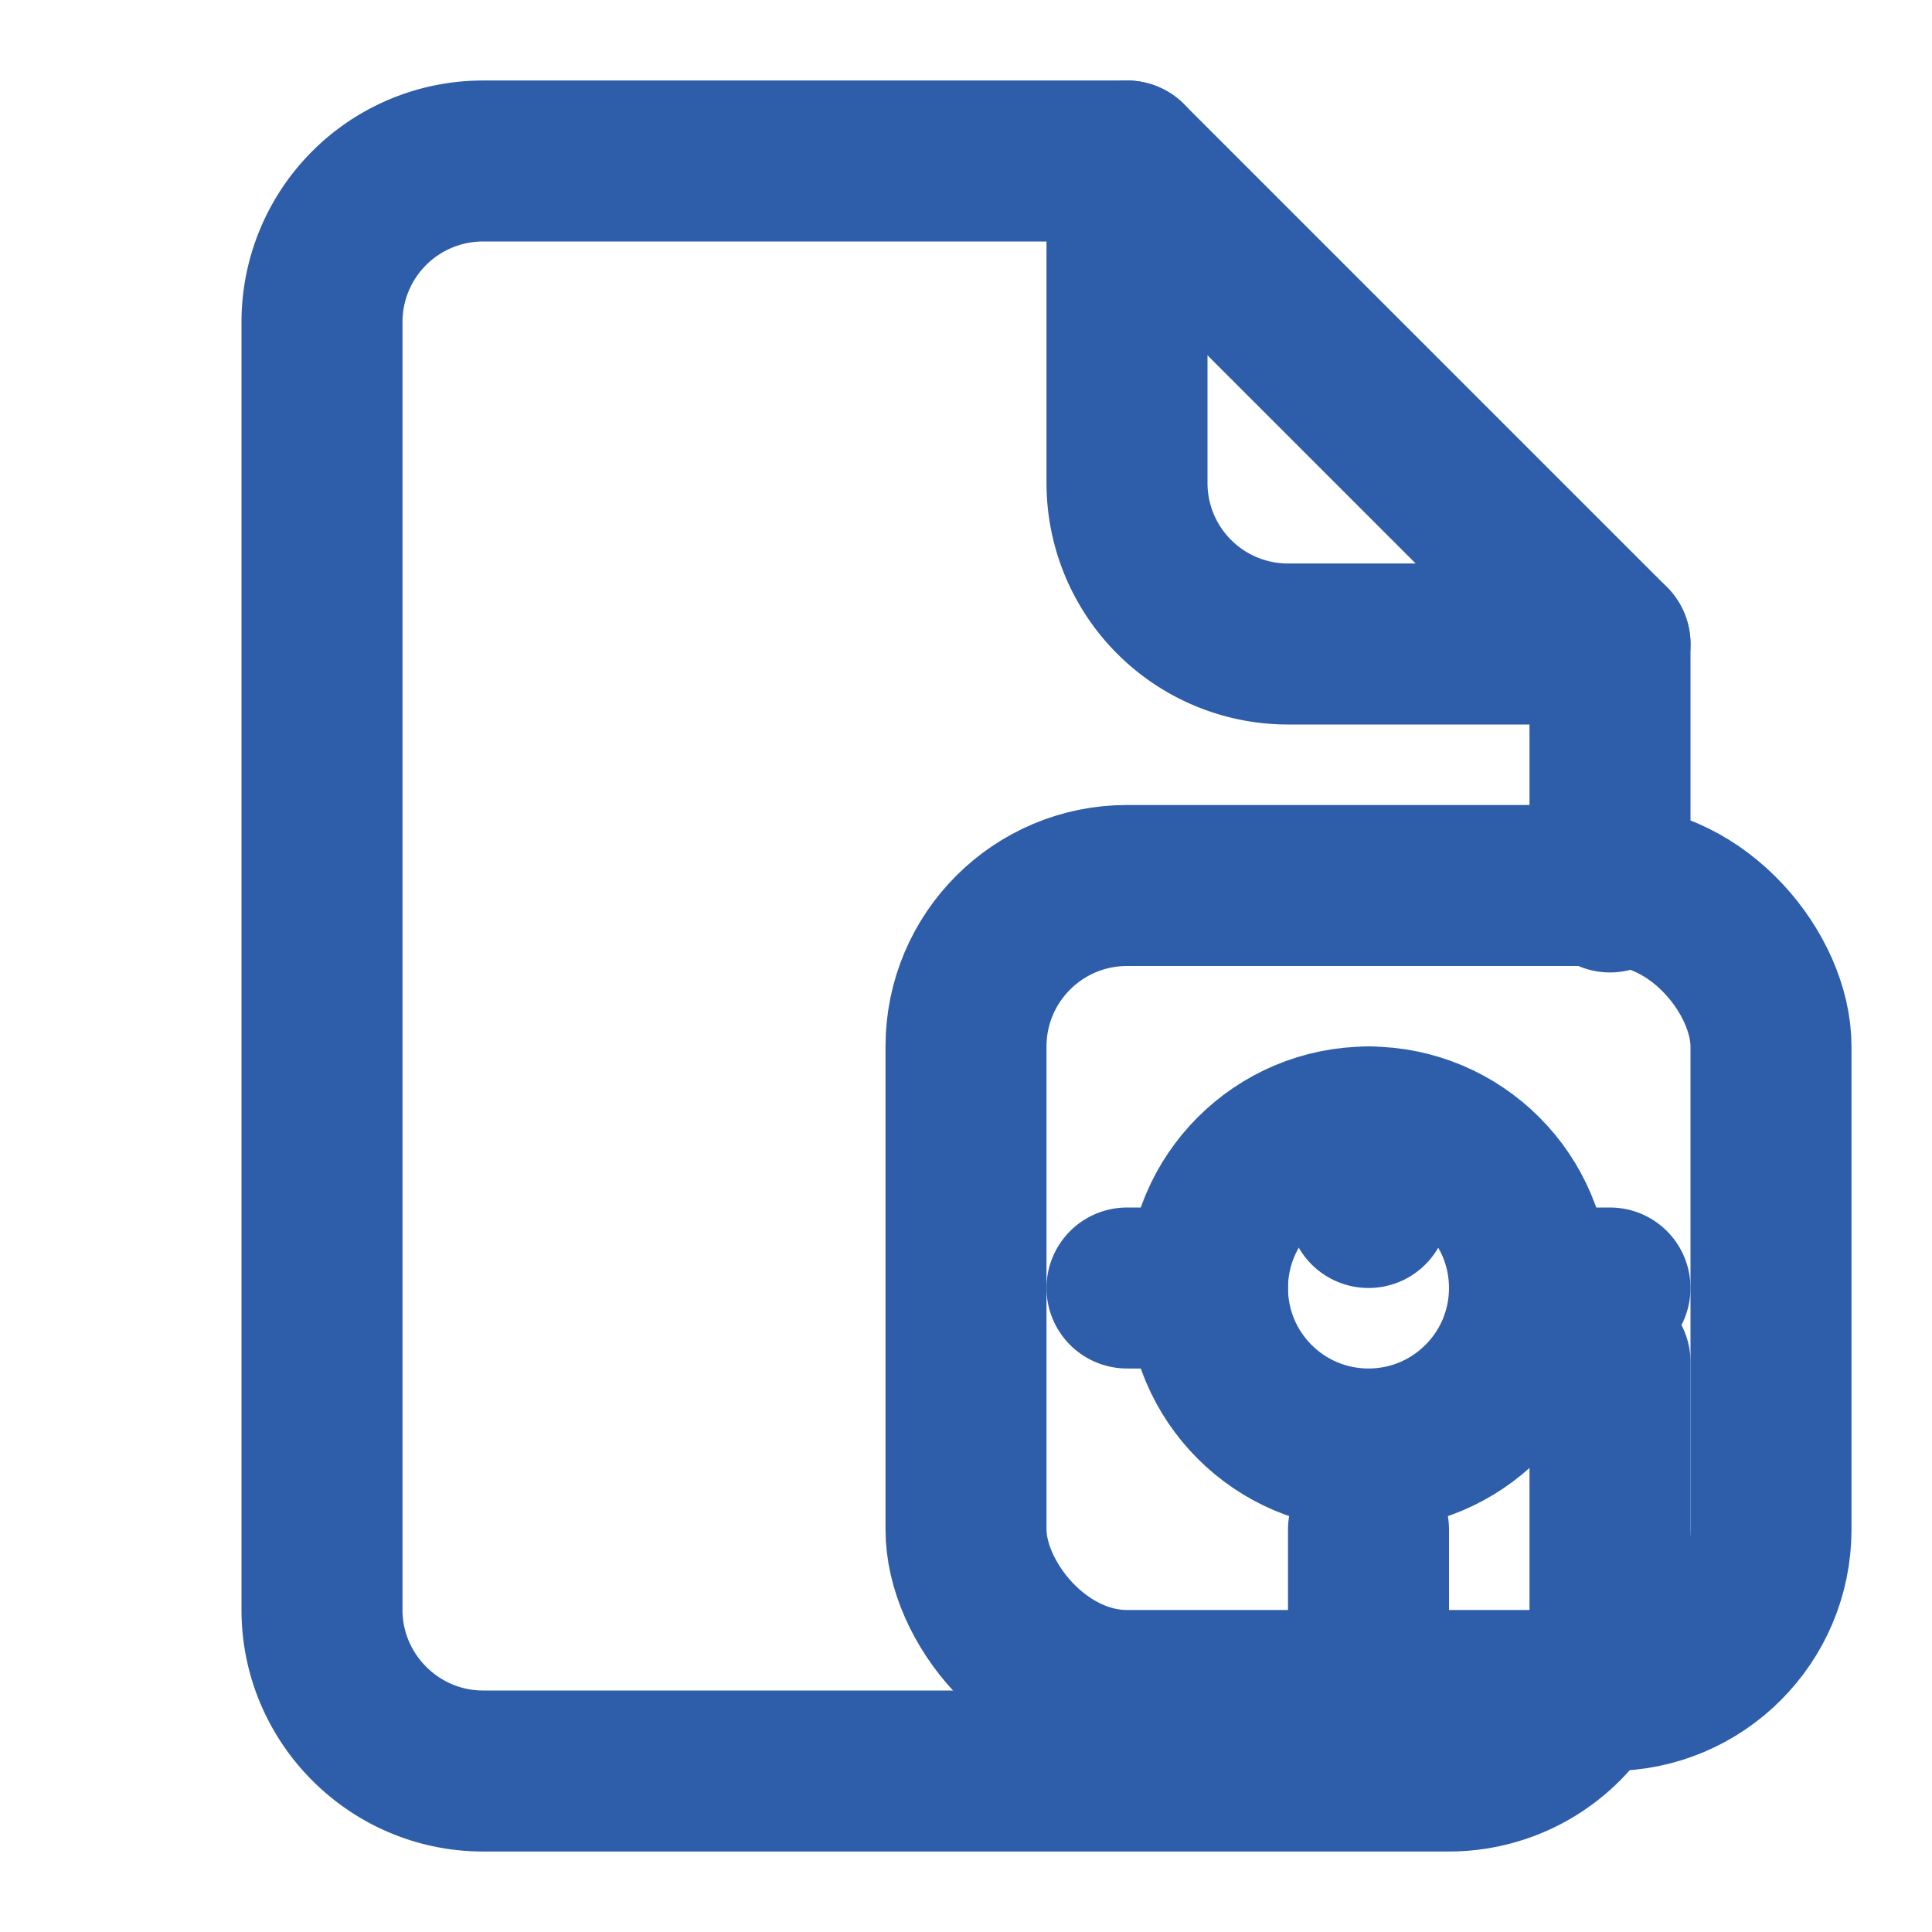
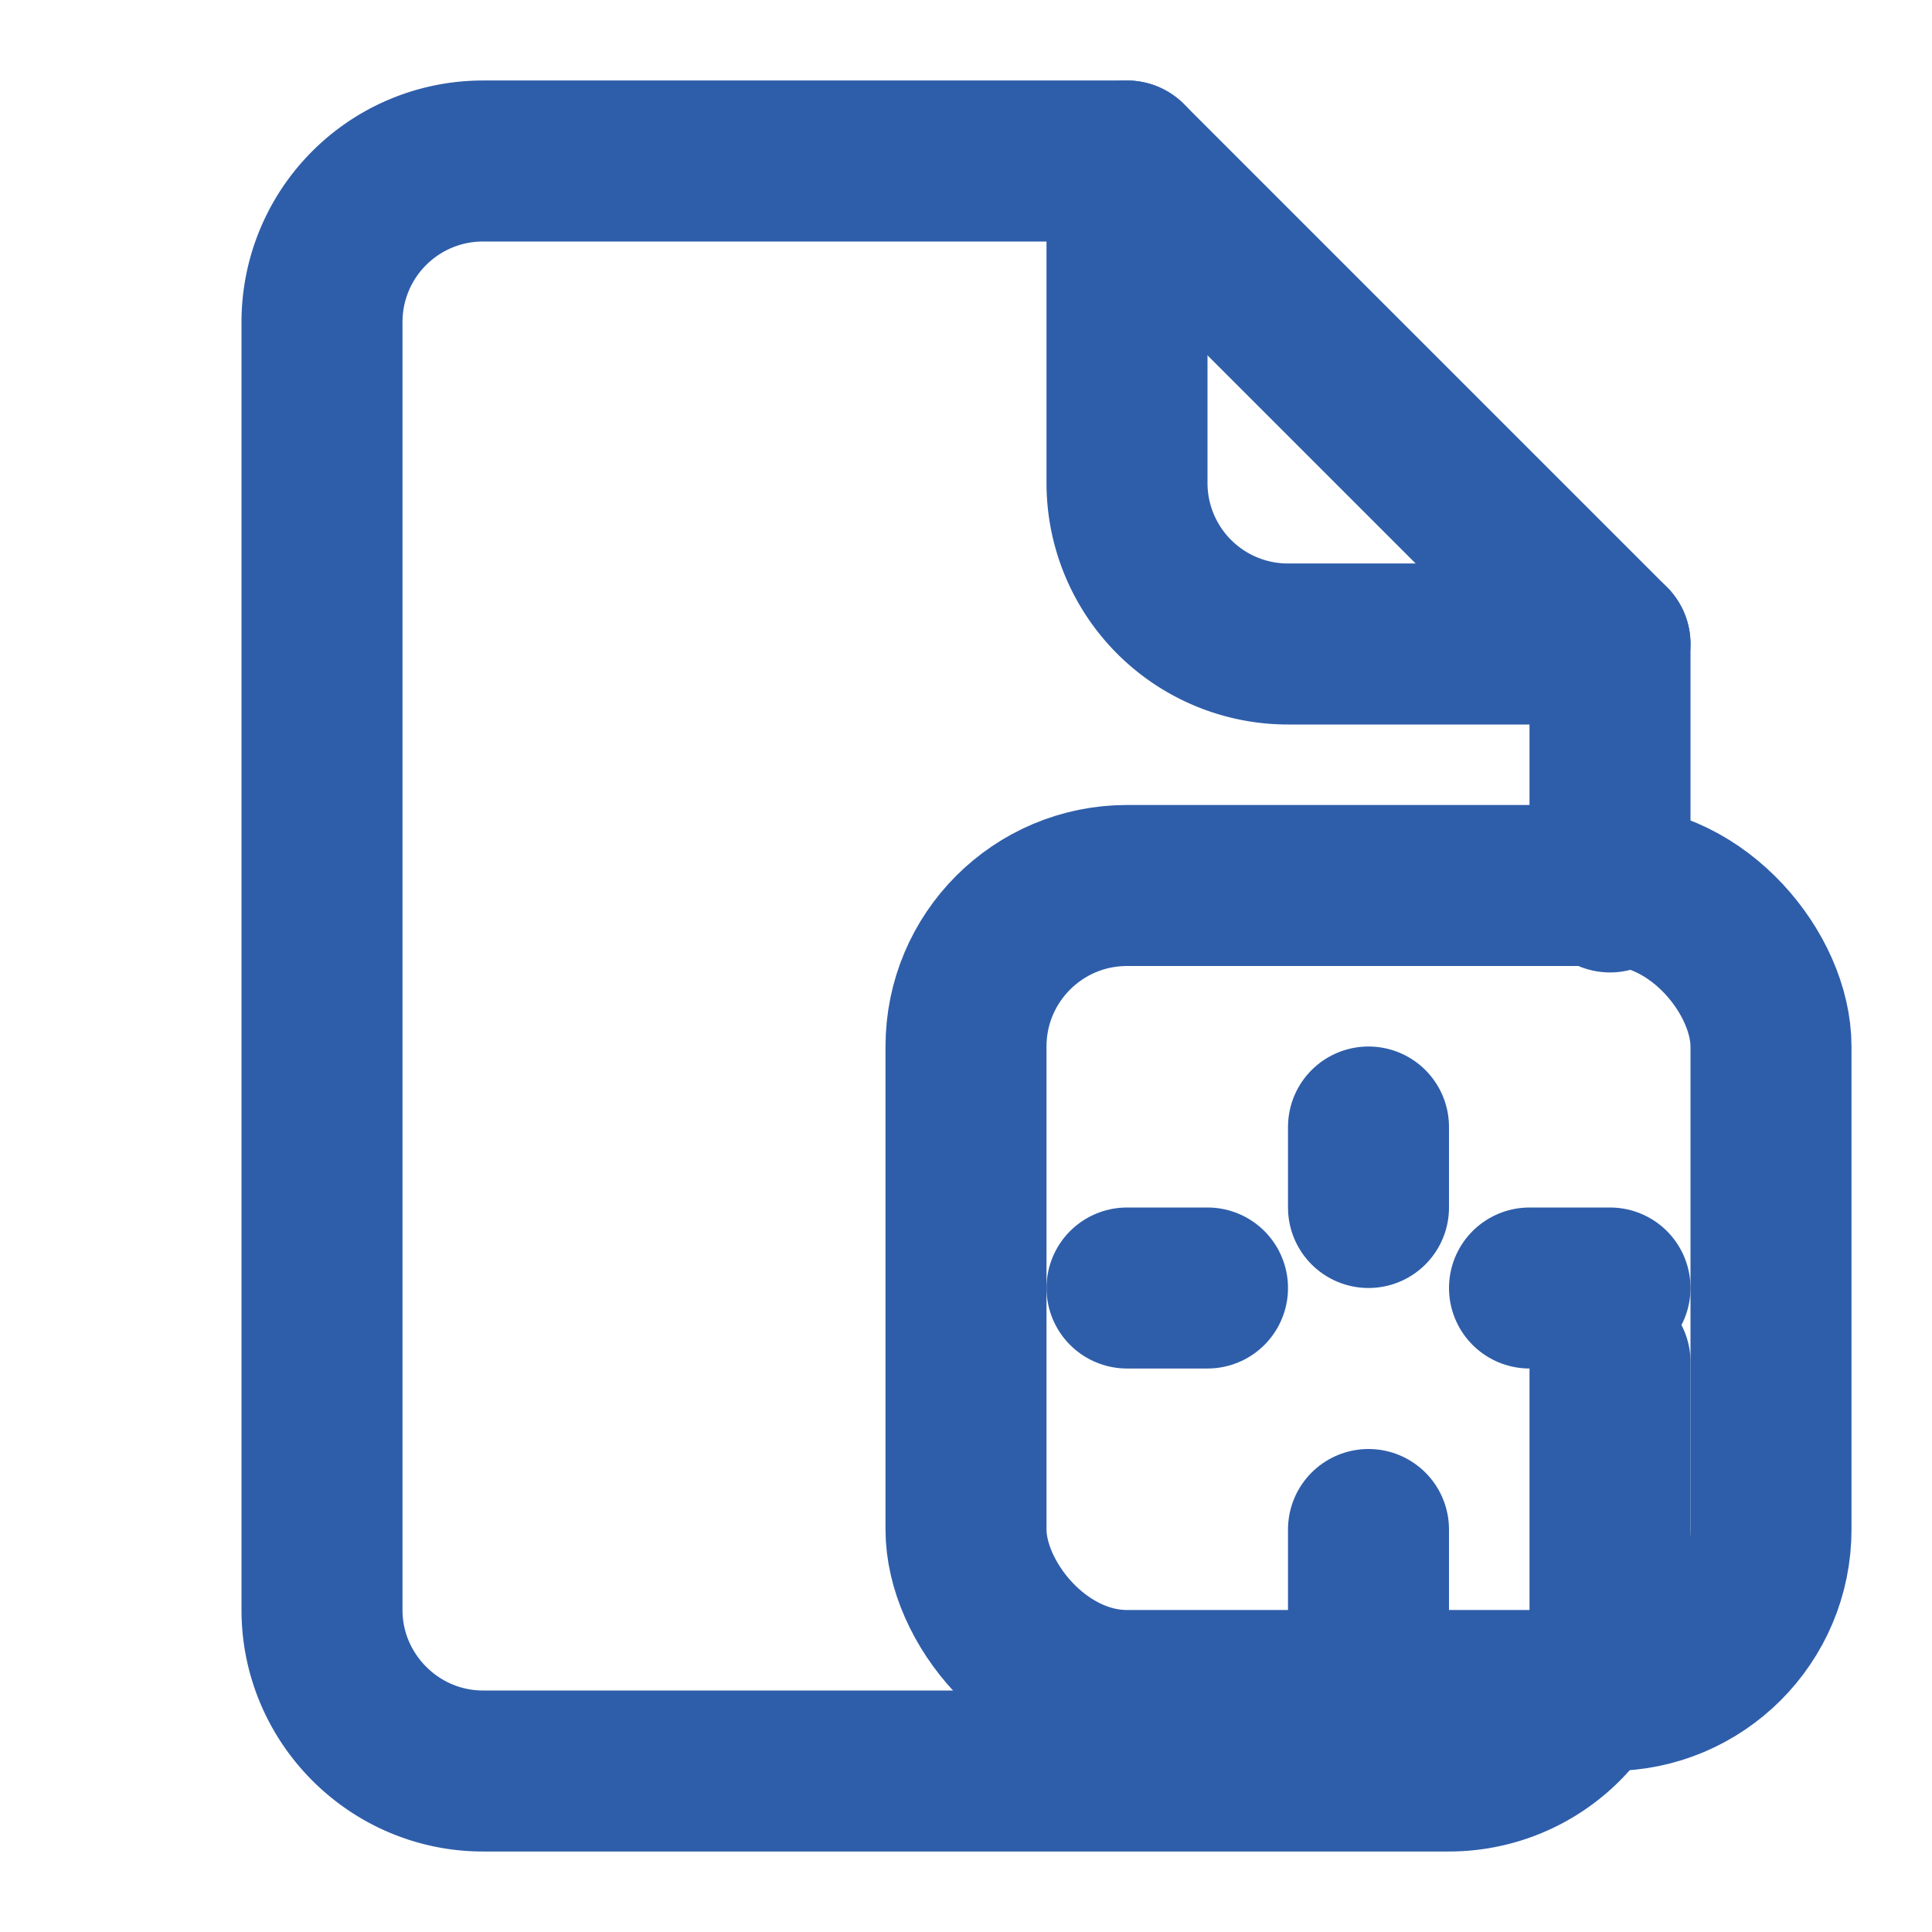
<svg xmlns="http://www.w3.org/2000/svg" width="100" height="100" viewBox="0 0 24 24" fill="none" stroke="#2E5EAA" stroke-width="2" stroke-linecap="round" stroke-linejoin="round">
  <path d="M20 11.08V8l-6-6H6a2 2 0 0 0-2 2v16c0 1.1.9 2 2 2h12a2 2 0 0 0 2-2v-3.08" />
  <path d="M14 2v4a2 2 0 0 0 2 2h4" />
  <rect x="12" y="11" width="10" height="10" rx="2" ry="2" />
-   <circle cx="17" cy="16" r="2" />
  <path d="M17 14v1" />
  <path d="M17 19v1" />
  <path d="M14 16h1" />
  <path d="M19 16h1" />
</svg>